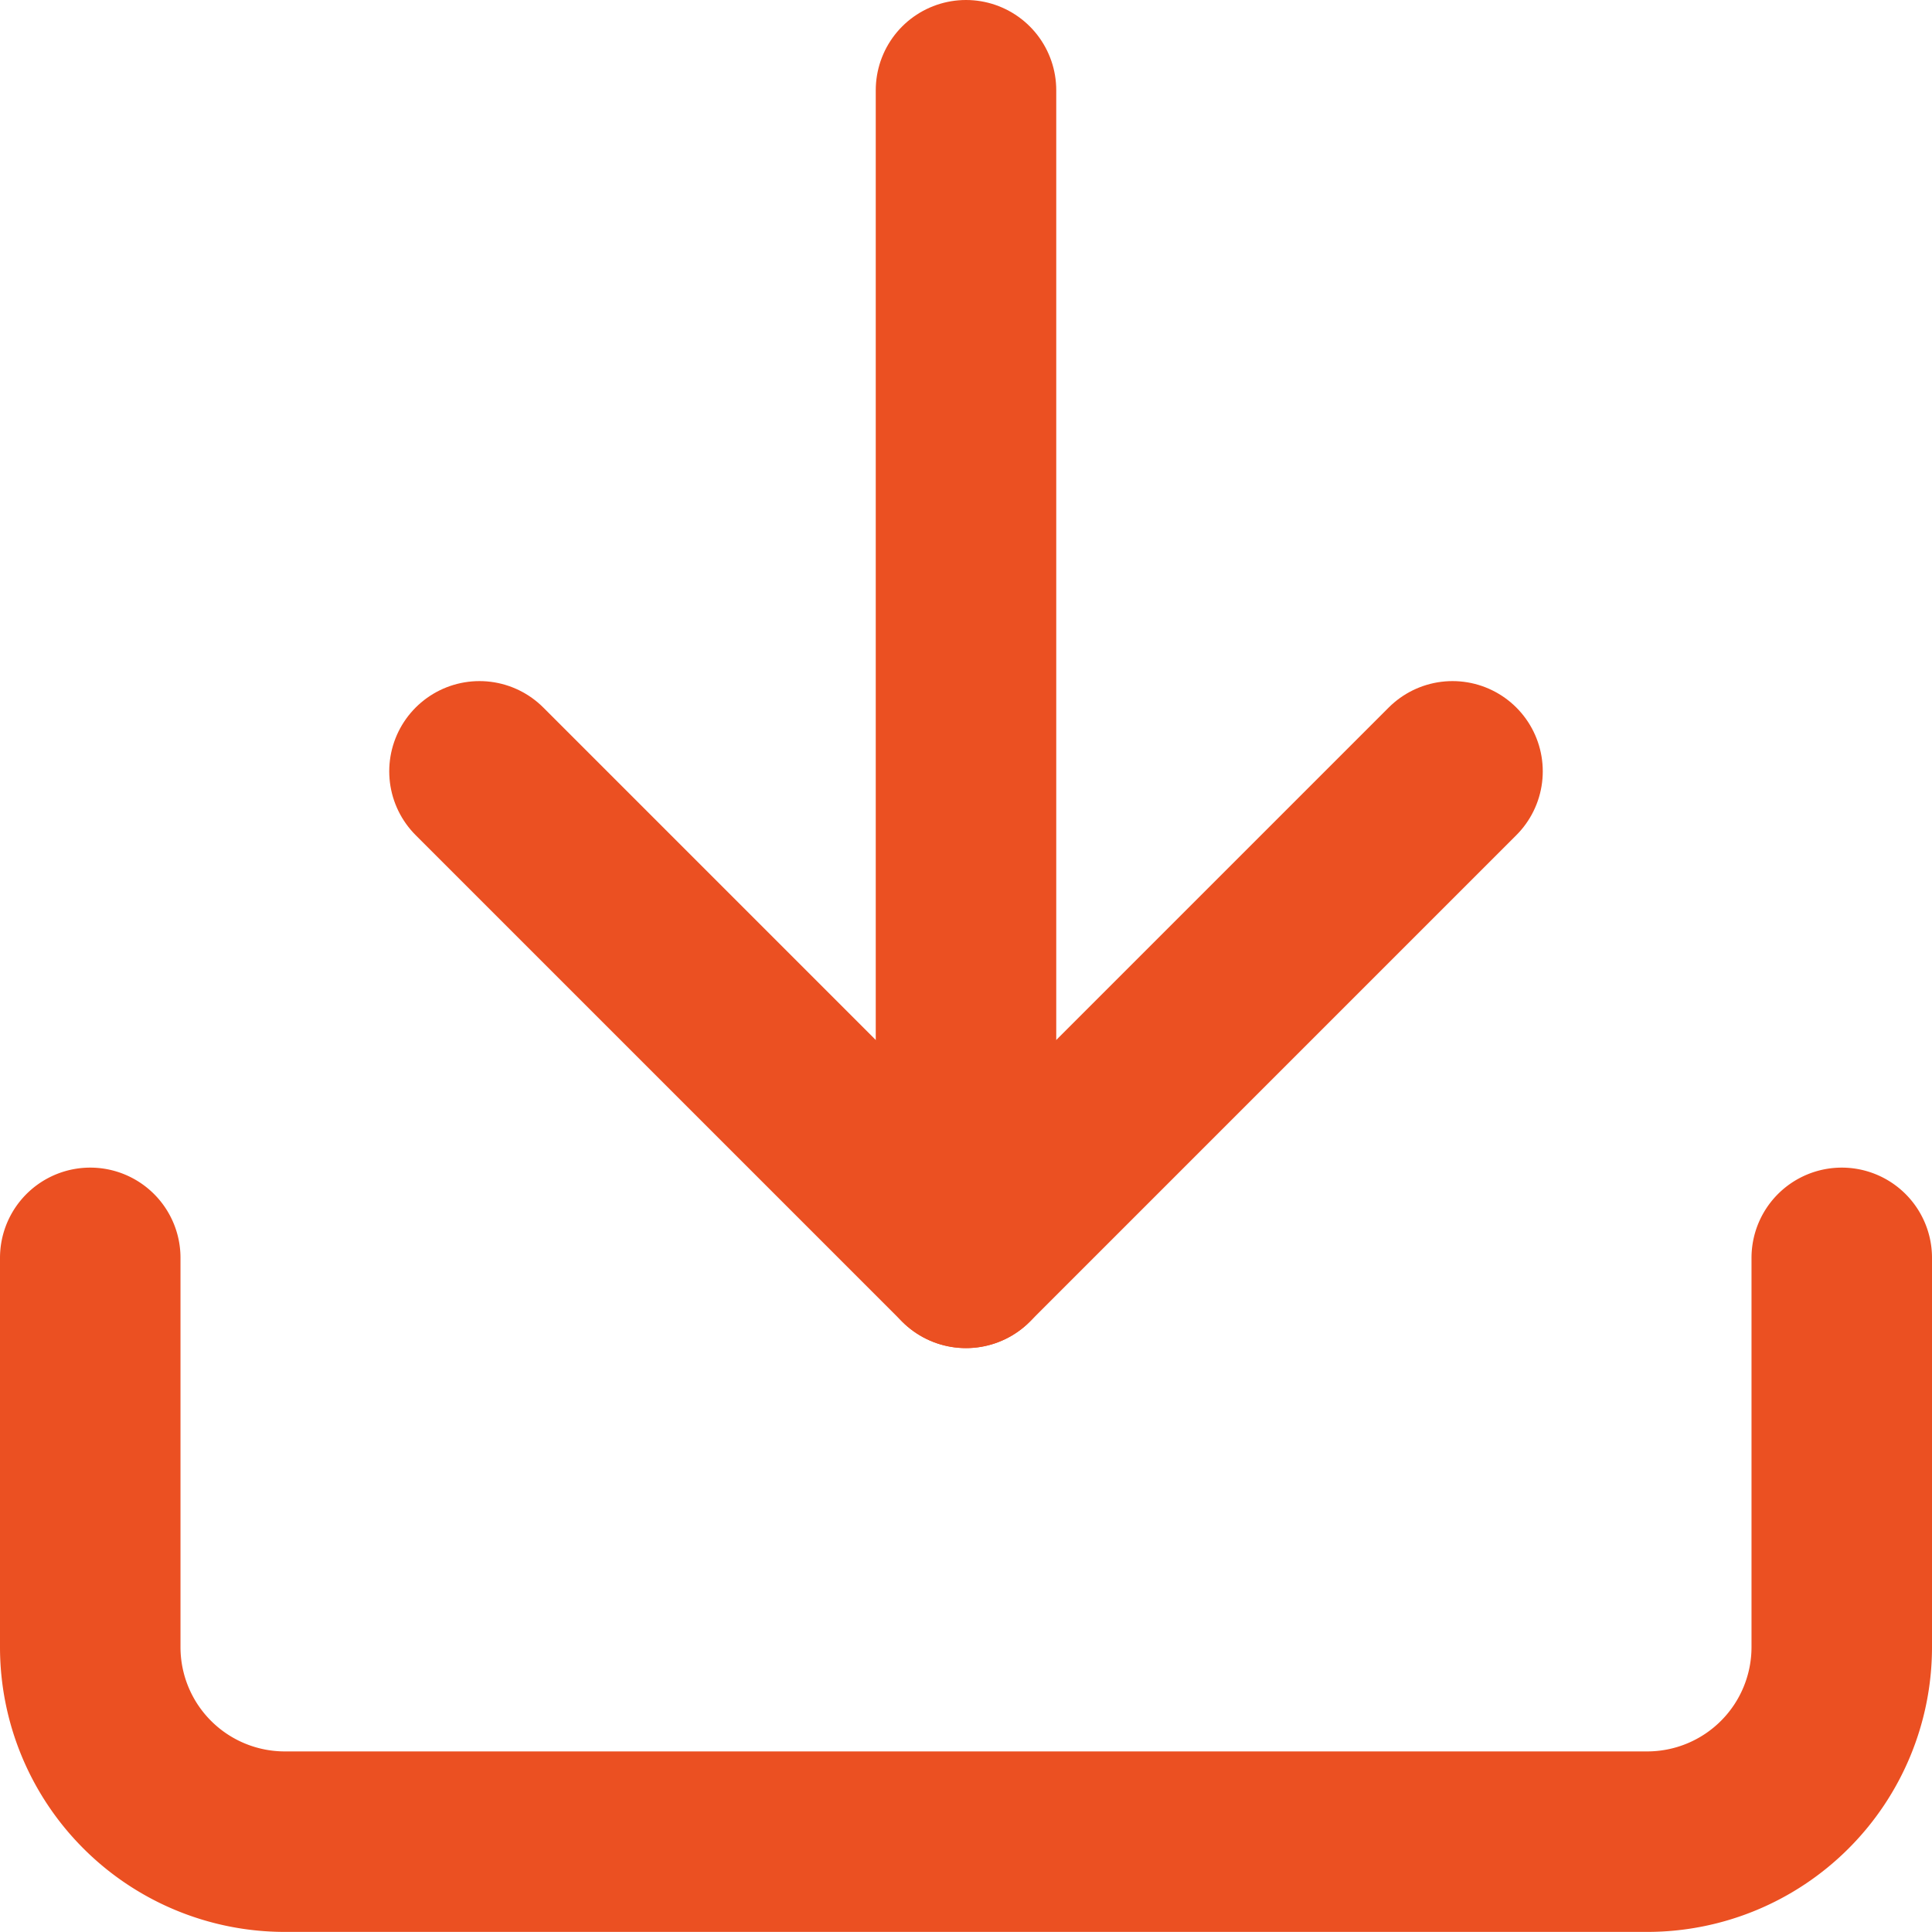
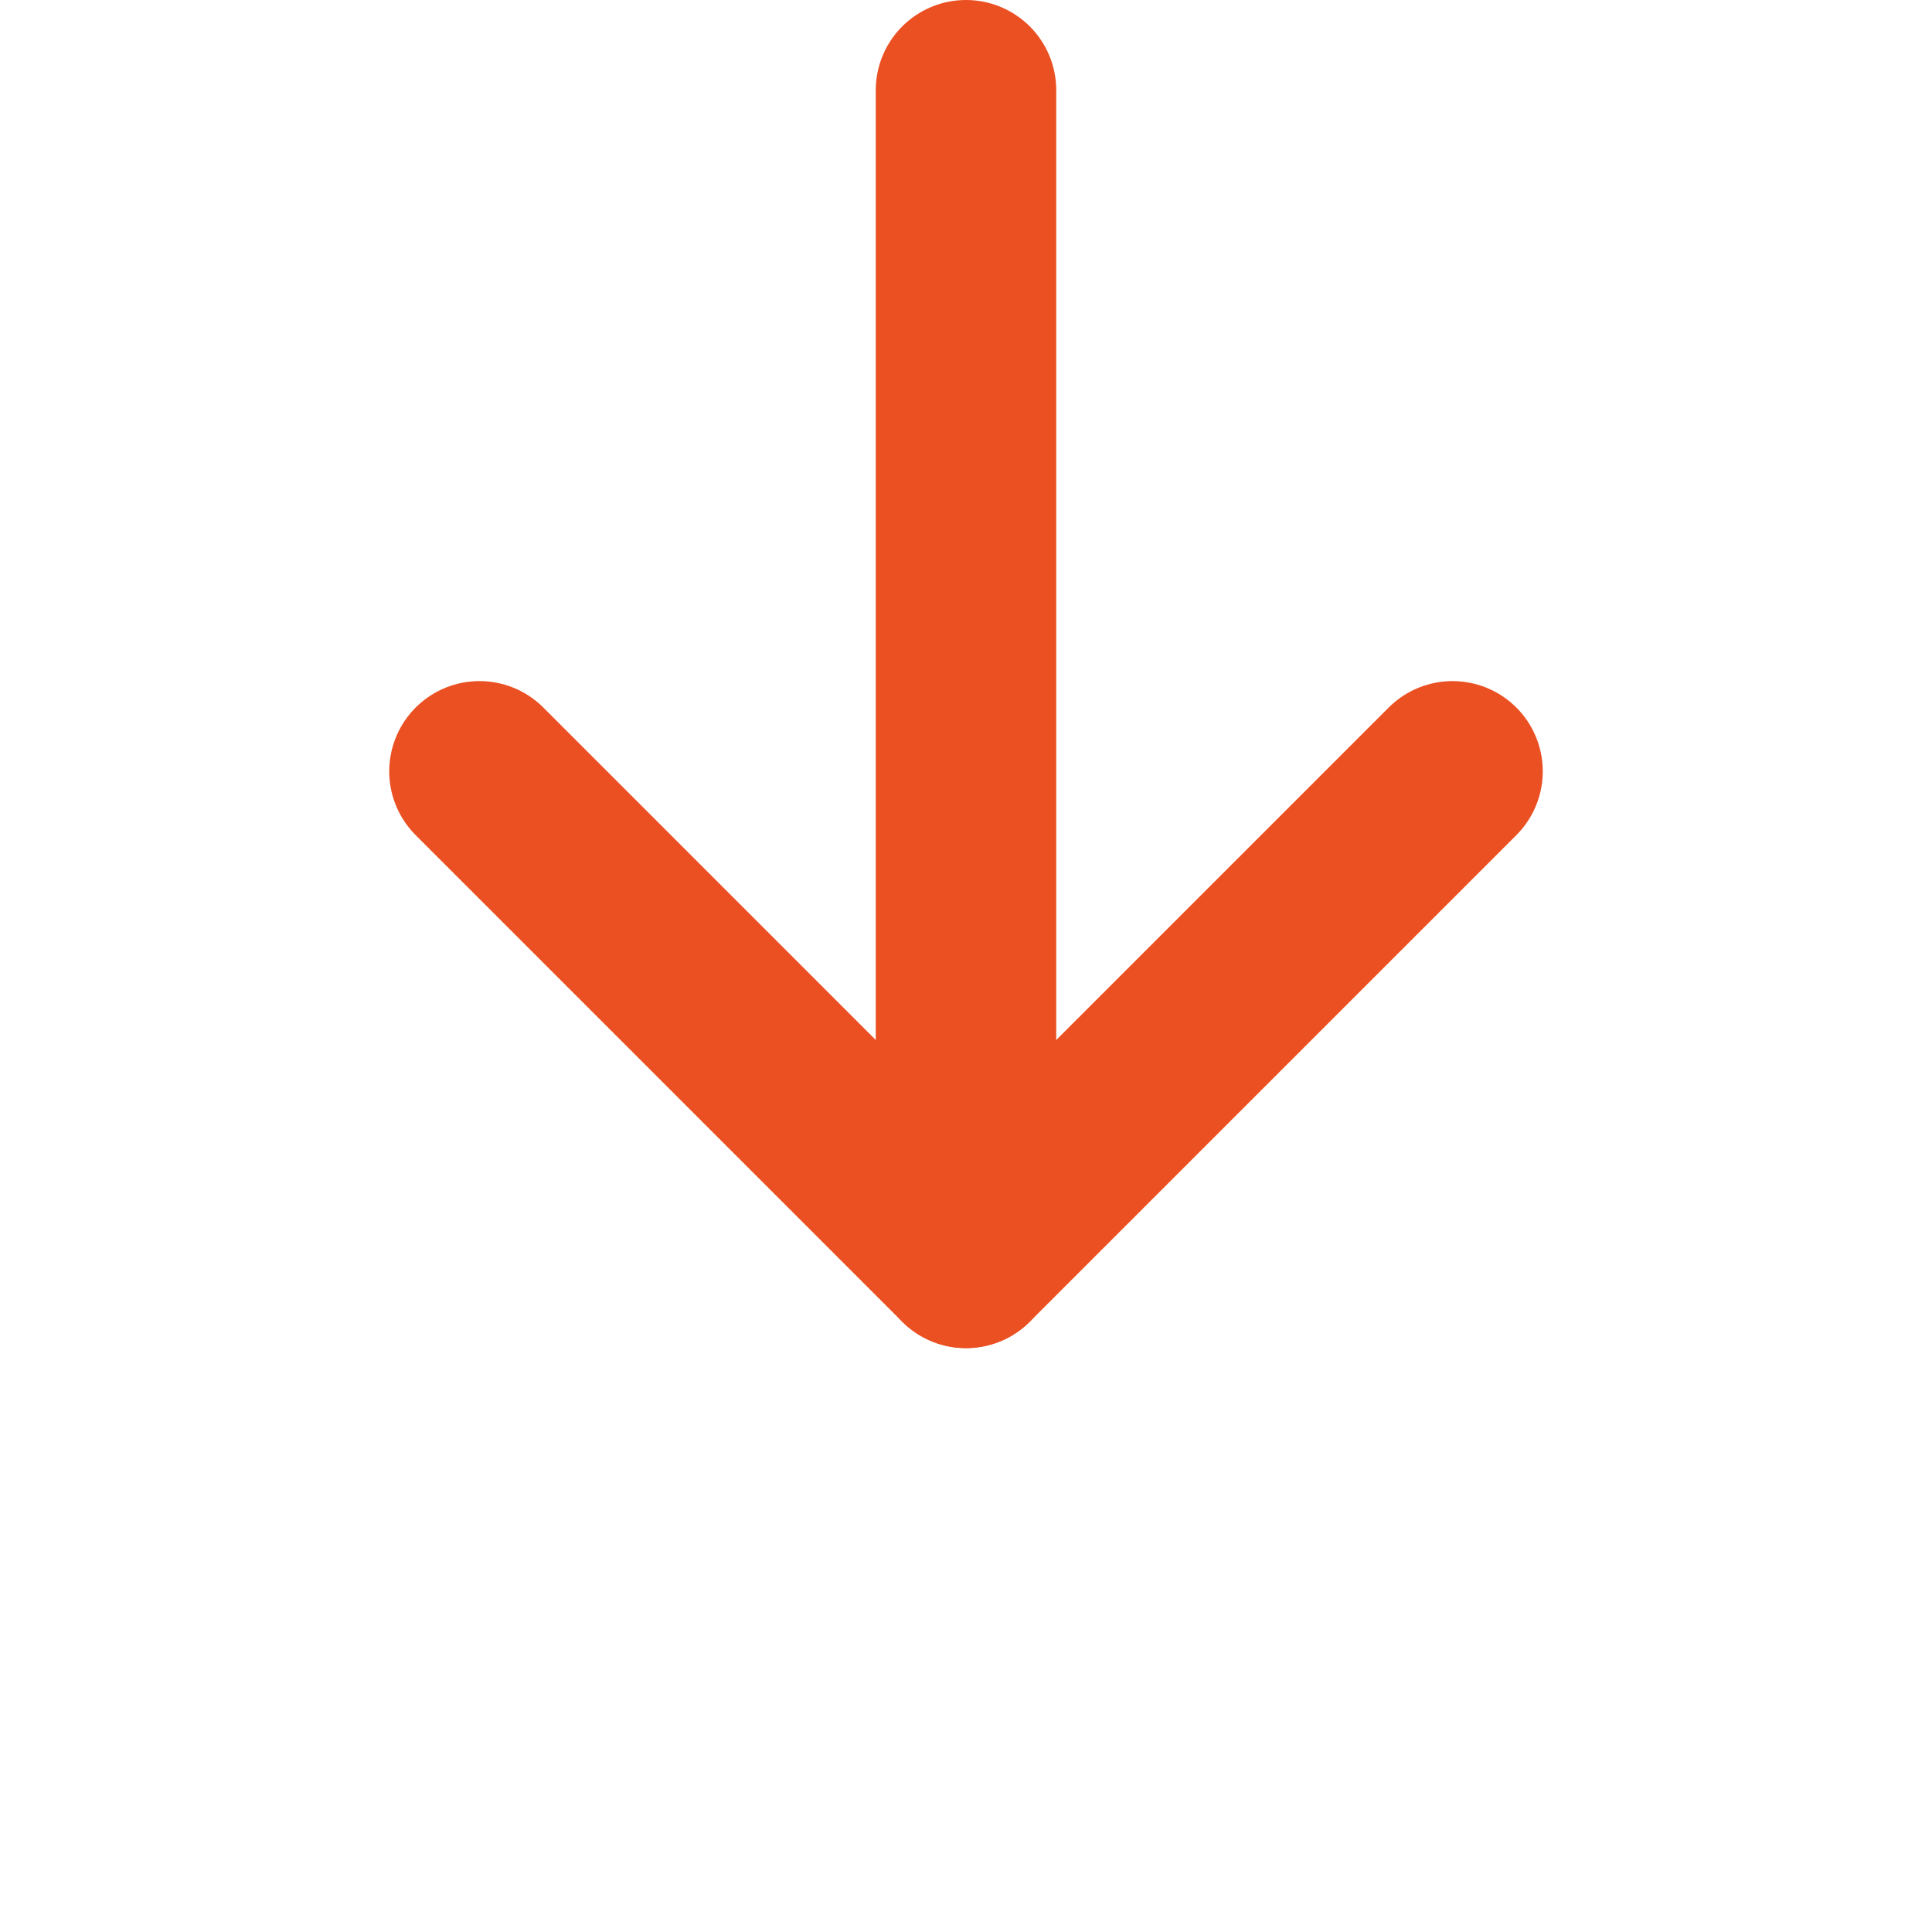
<svg xmlns="http://www.w3.org/2000/svg" width="21.408" height="21.408" viewBox="0 0 21.408 21.408">
  <g id="Icon_feather-download" data-name="Icon feather-download" transform="translate(-3.5 -3.5)">
-     <path id="Path_5162" data-name="Path 5162" d="M23.908,22.5v4.313a2.156,2.156,0,0,1-2.156,2.156H6.656A2.156,2.156,0,0,1,4.5,26.813V22.5" transform="translate(0 -5.062)" fill="none" stroke="#eb5022" stroke-linecap="round" stroke-linejoin="round" stroke-width="2" />
    <path id="Path_5163" data-name="Path 5163" d="M10.5,15l5.391,5.391L21.282,15" transform="translate(-1.687 -2.953)" fill="none" stroke="#eb5022" stroke-linecap="round" stroke-linejoin="round" stroke-width="2" />
    <path id="Path_5164" data-name="Path 5164" d="M18,17.438V4.5" transform="translate(-3.796)" fill="none" stroke="#eb5022" stroke-linecap="round" stroke-linejoin="round" stroke-width="2" />
  </g>
</svg>